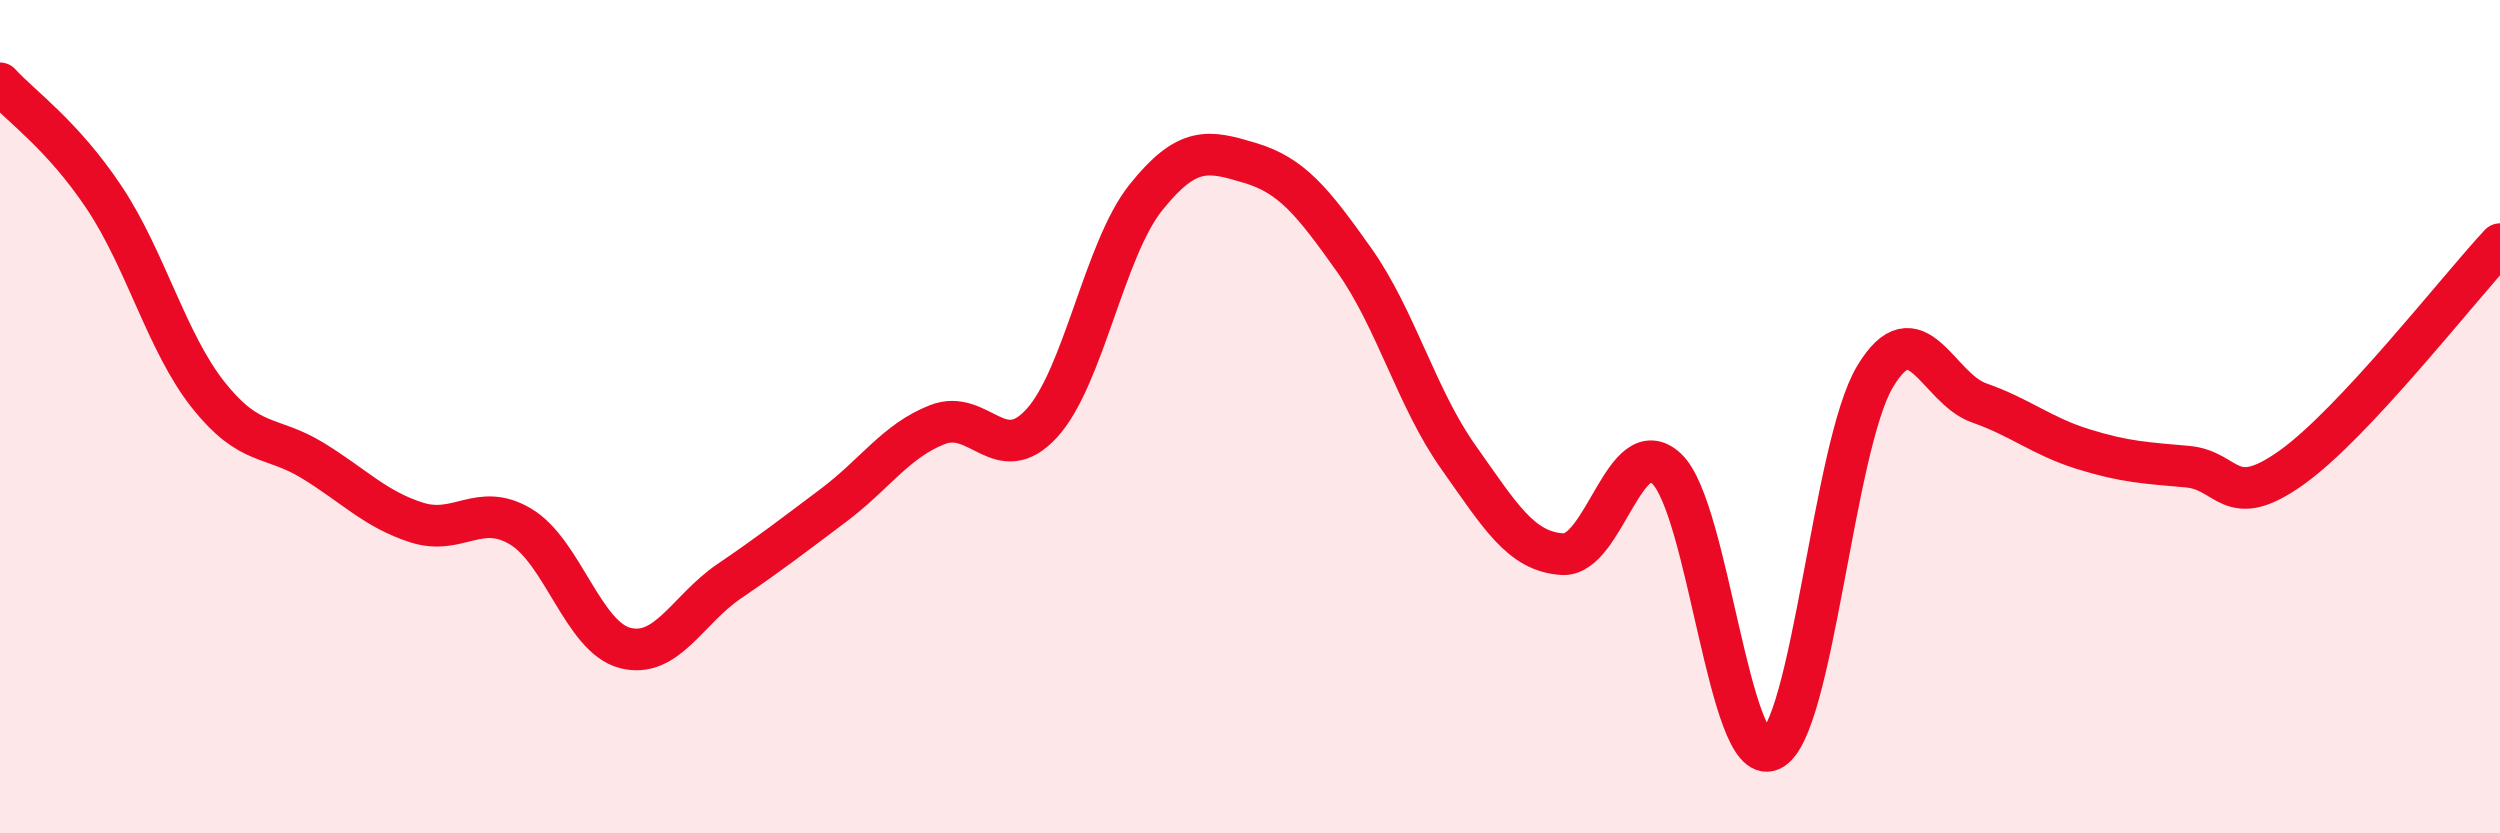
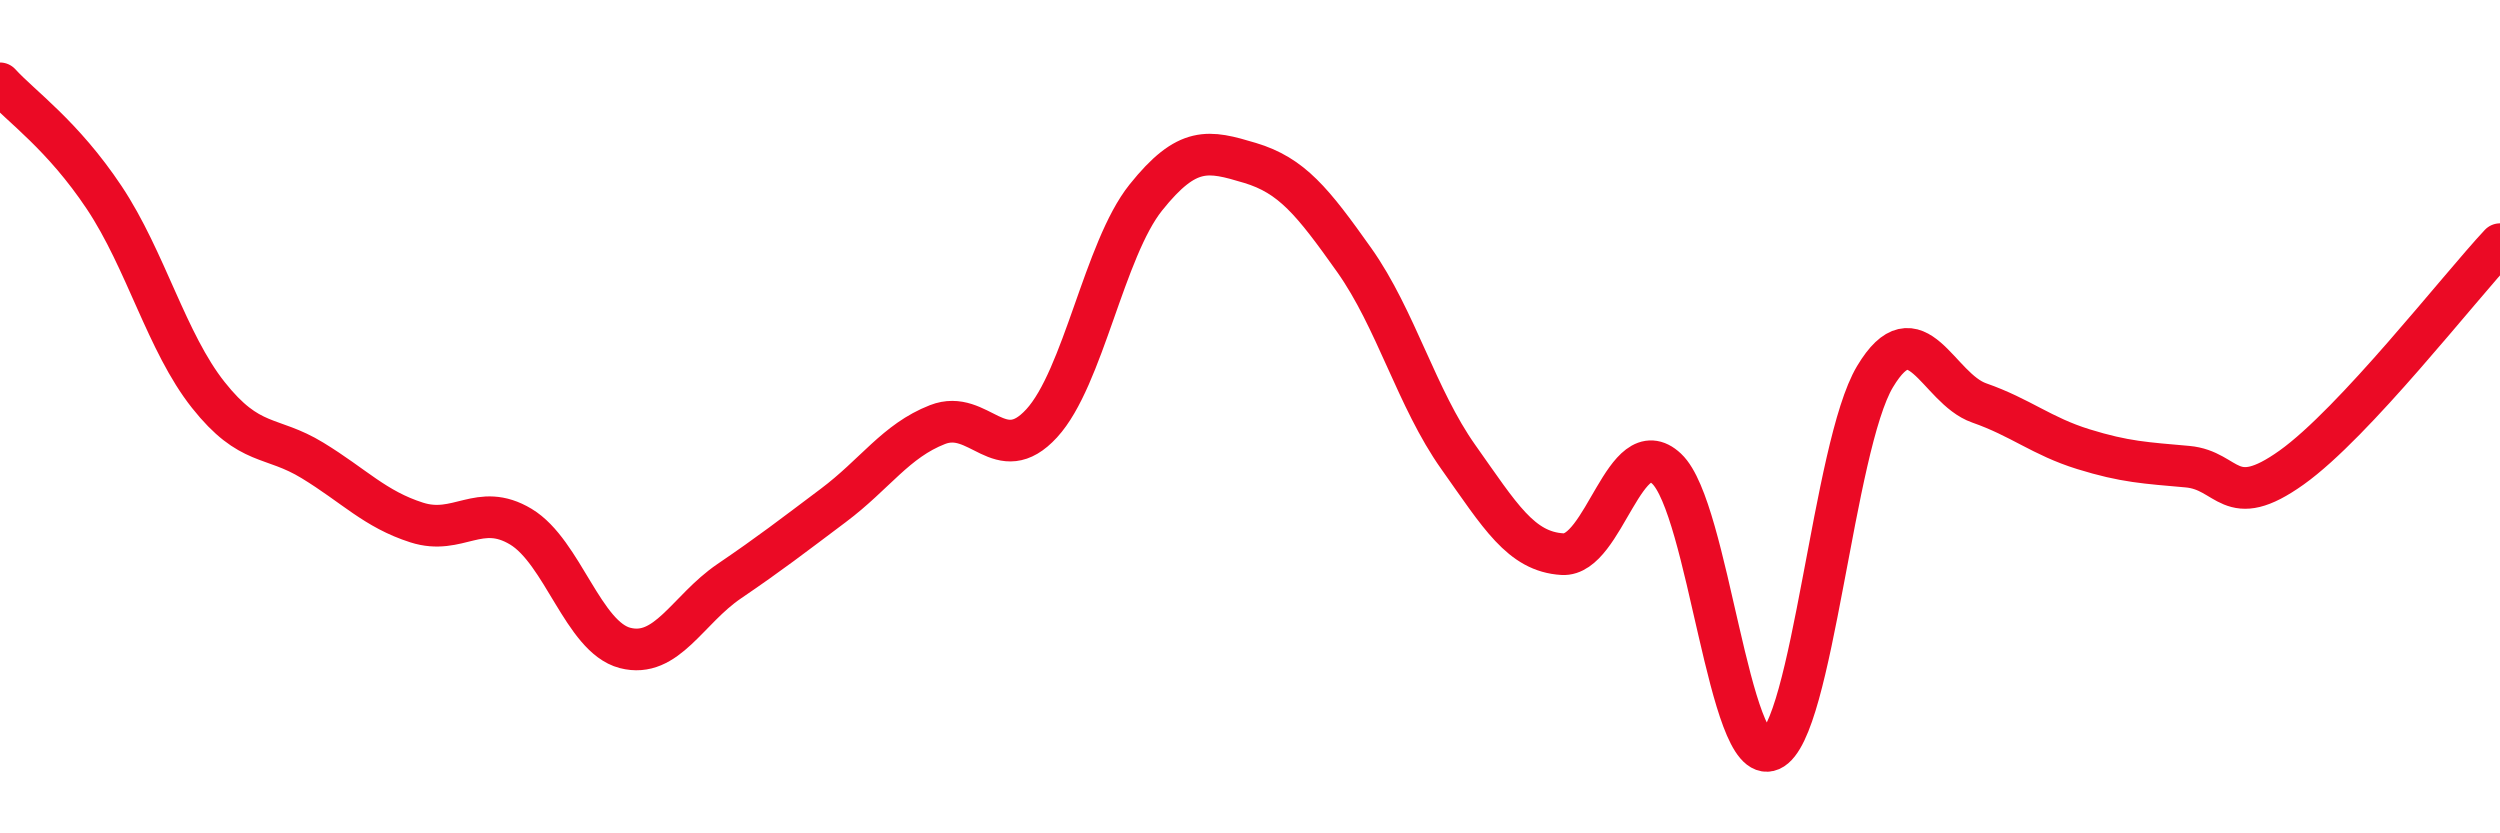
<svg xmlns="http://www.w3.org/2000/svg" width="60" height="20" viewBox="0 0 60 20">
-   <path d="M 0,2 C 0.5,2.55 1.5,3.24 2.5,4.74 C 3.5,6.24 4,8.22 5,9.48 C 6,10.74 6.5,10.44 7.5,11.05 C 8.5,11.66 9,12.22 10,12.54 C 11,12.86 11.5,12.04 12.5,12.64 C 13.5,13.24 14,15.29 15,15.55 C 16,15.81 16.5,14.63 17.5,13.95 C 18.5,13.27 19,12.88 20,12.13 C 21,11.38 21.5,10.58 22.5,10.19 C 23.5,9.8 24,11.25 25,10.16 C 26,9.07 26.5,5.99 27.5,4.74 C 28.5,3.49 29,3.61 30,3.91 C 31,4.21 31.5,4.83 32.5,6.24 C 33.5,7.65 34,9.56 35,10.97 C 36,12.38 36.5,13.24 37.5,13.3 C 38.5,13.36 39,10.31 40,11.25 C 41,12.19 41.5,18.44 42.5,18 C 43.5,17.56 44,10.71 45,9.04 C 46,7.37 46.5,9.32 47.5,9.67 C 48.5,10.02 49,10.47 50,10.78 C 51,11.09 51.5,11.11 52.5,11.2 C 53.5,11.29 53.5,12.29 55,11.22 C 56.5,10.15 59,6.93 60,5.86L60 20L0 20Z" fill="#EB0A25" opacity="0.1" stroke-linecap="round" stroke-linejoin="round" />
  <path d="M 0,2 C 0.5,2.55 1.5,3.24 2.5,4.74 C 3.5,6.24 4,8.22 5,9.48 C 6,10.74 6.5,10.44 7.5,11.05 C 8.5,11.66 9,12.22 10,12.54 C 11,12.86 11.5,12.04 12.5,12.64 C 13.5,13.24 14,15.29 15,15.55 C 16,15.81 16.5,14.63 17.5,13.95 C 18.5,13.27 19,12.88 20,12.13 C 21,11.38 21.5,10.58 22.5,10.19 C 23.5,9.8 24,11.25 25,10.16 C 26,9.07 26.5,5.99 27.5,4.74 C 28.5,3.49 29,3.61 30,3.91 C 31,4.21 31.5,4.83 32.5,6.24 C 33.5,7.65 34,9.56 35,10.97 C 36,12.38 36.5,13.24 37.5,13.3 C 38.5,13.36 39,10.31 40,11.25 C 41,12.19 41.5,18.44 42.5,18 C 43.5,17.56 44,10.71 45,9.04 C 46,7.37 46.5,9.32 47.5,9.67 C 48.5,10.02 49,10.47 50,10.78 C 51,11.09 51.5,11.11 52.5,11.2 C 53.5,11.29 53.5,12.29 55,11.22 C 56.5,10.15 59,6.93 60,5.86" stroke="#EB0A25" stroke-width="1" fill="none" stroke-linecap="round" stroke-linejoin="round" />
</svg>